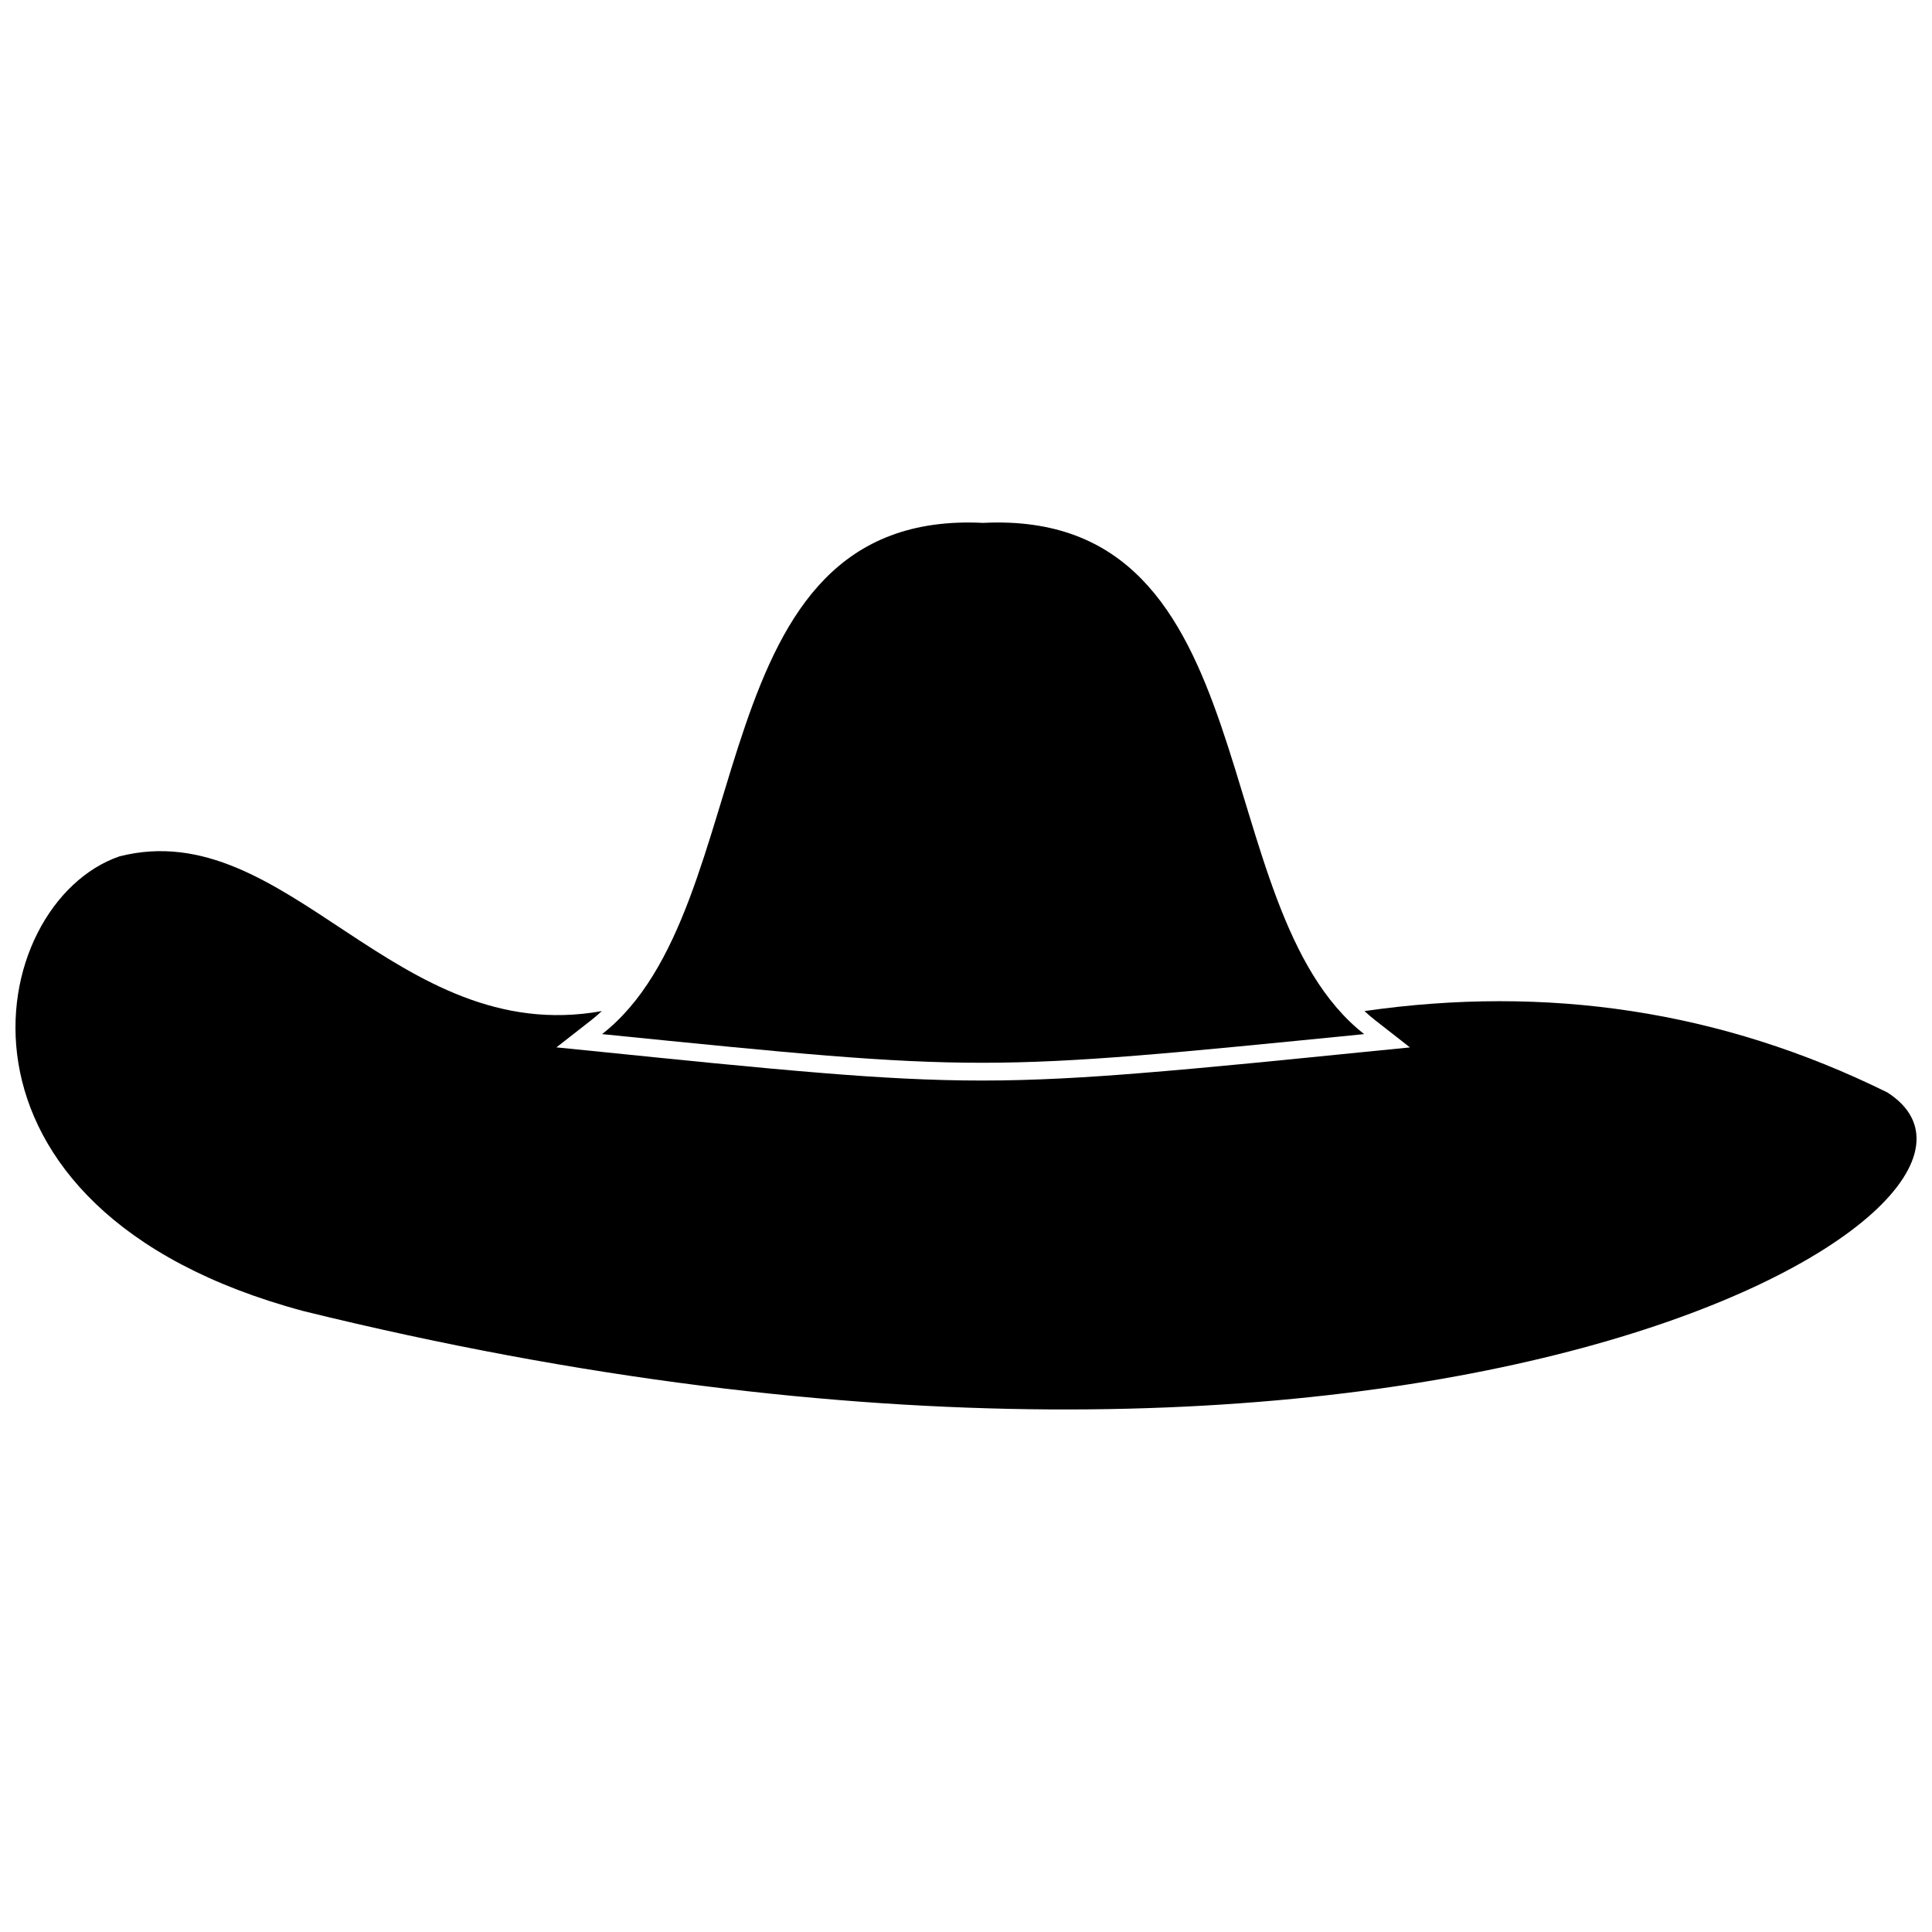
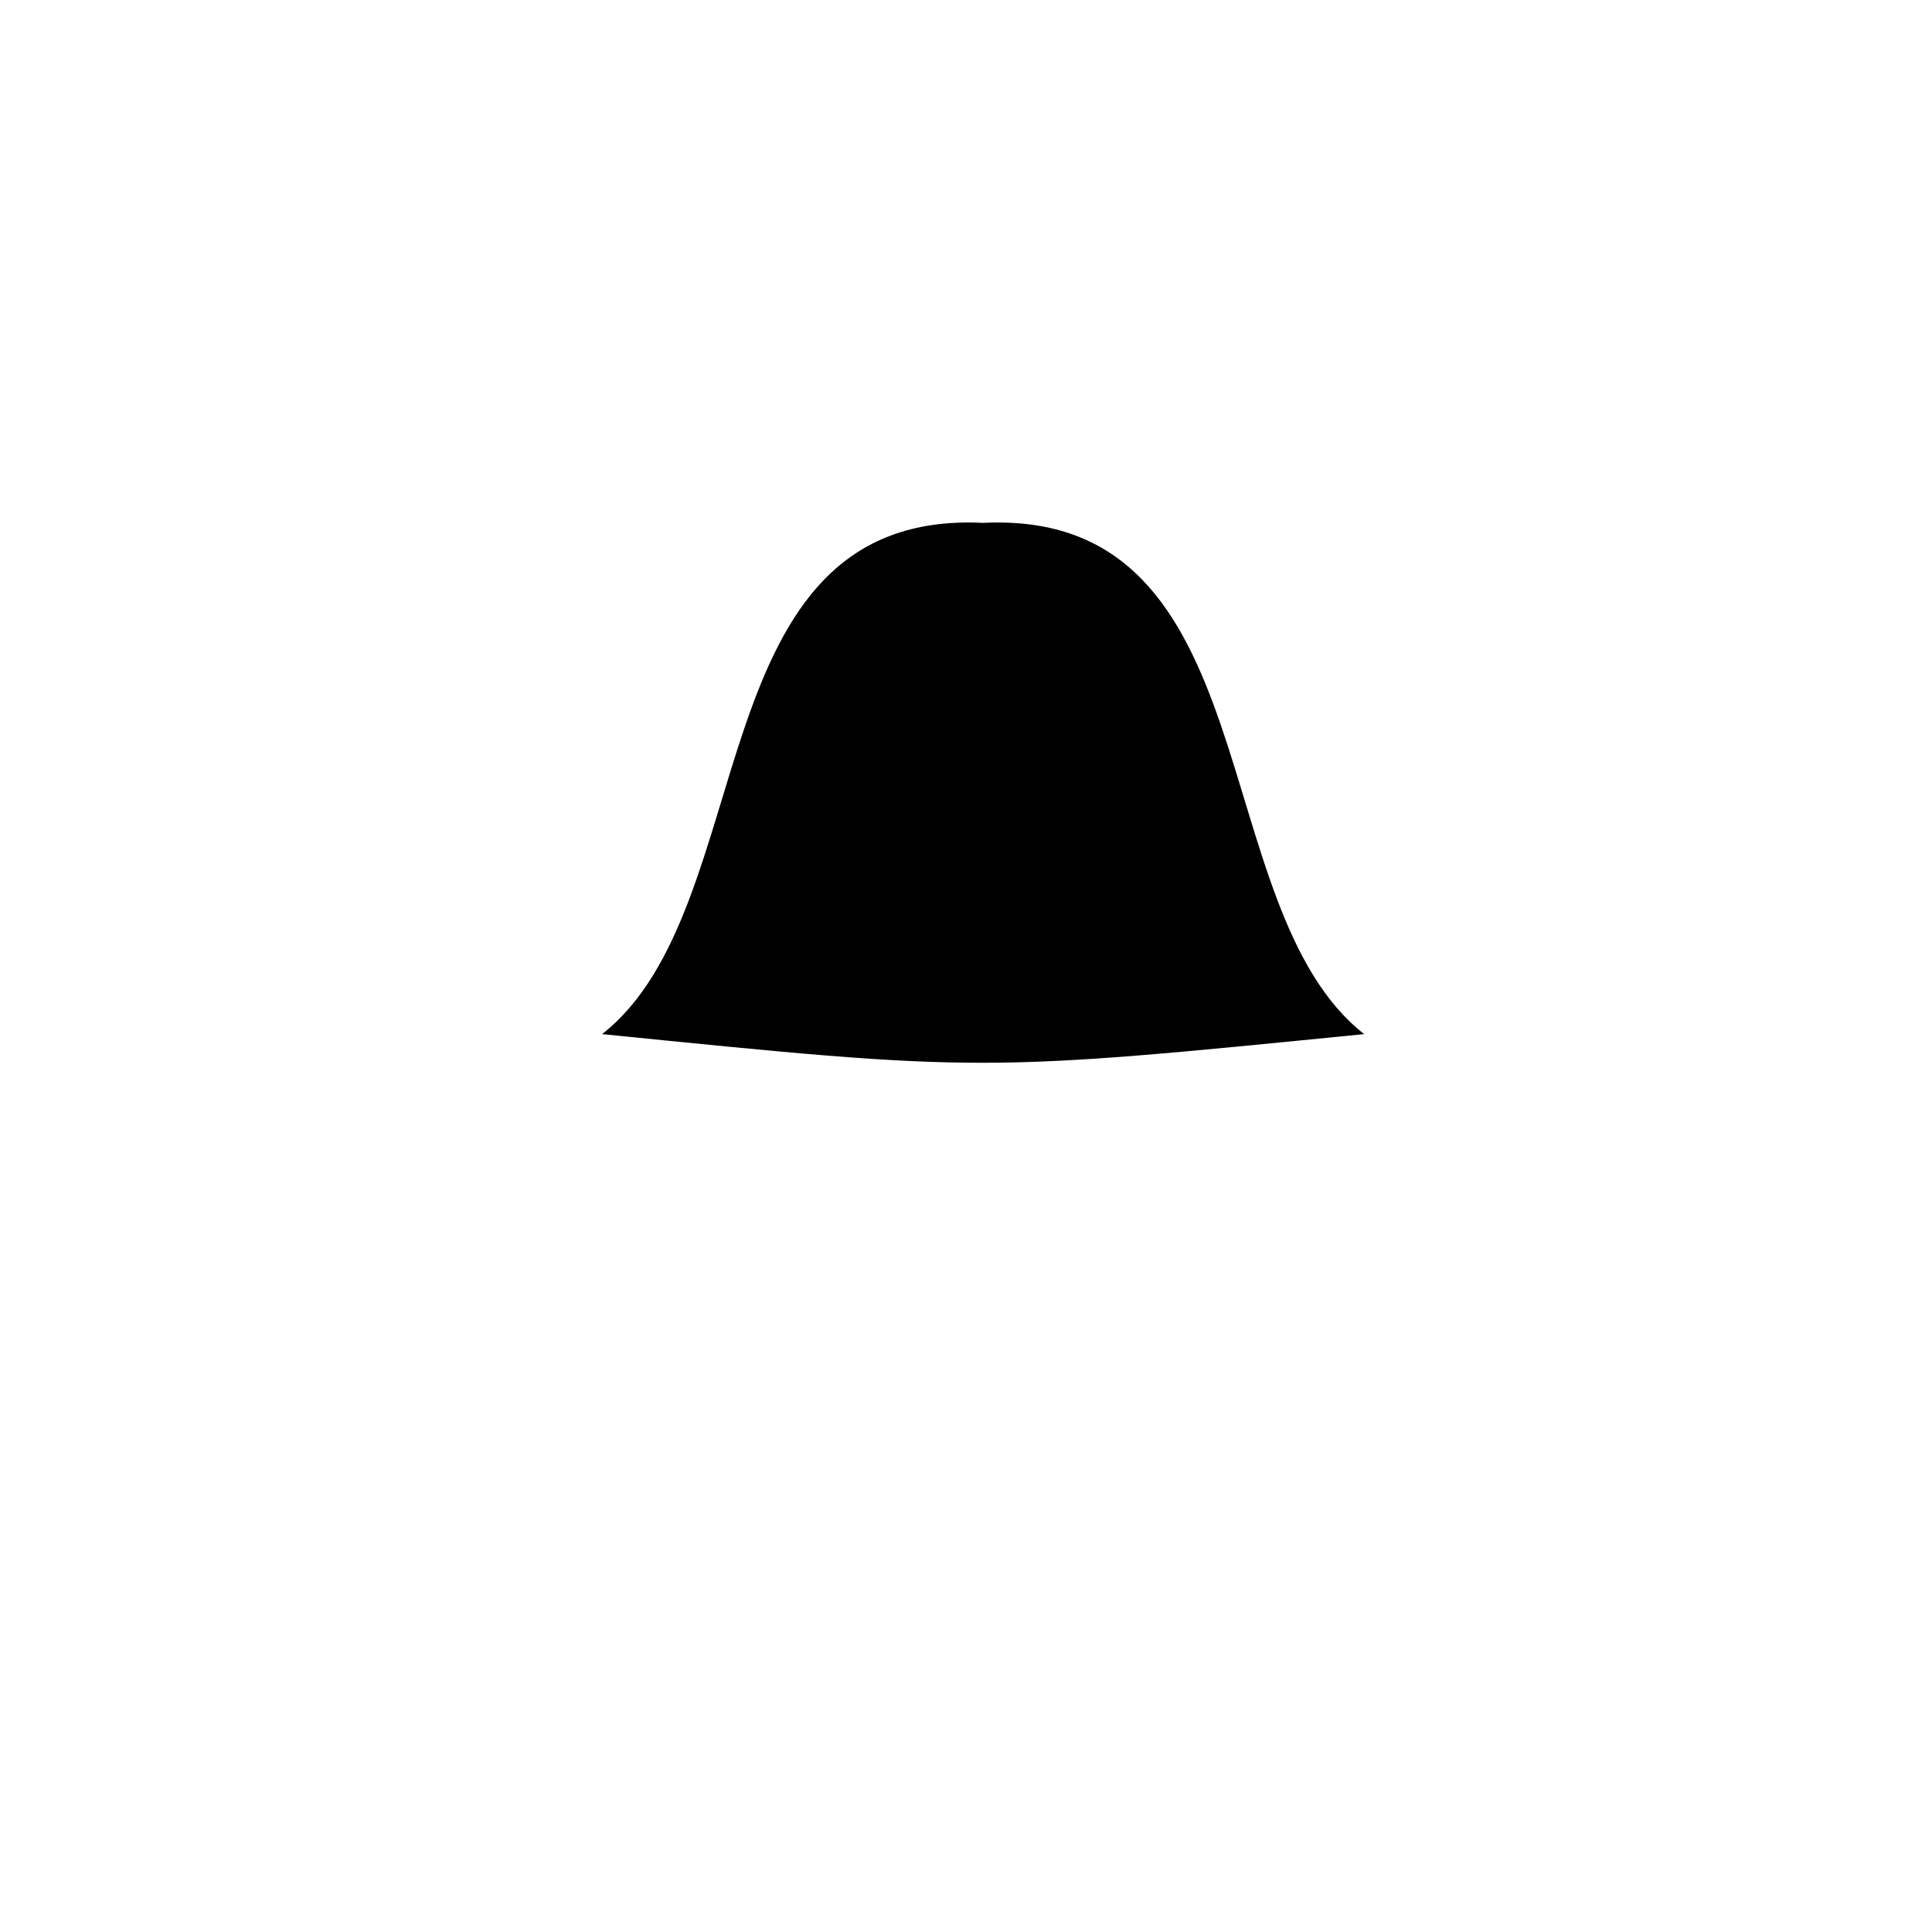
<svg xmlns="http://www.w3.org/2000/svg" width="800px" height="800px" version="1.1" viewBox="144 144 512 512">
  <defs>
    <clipPath id="a">
-       <path d="m148.09 369h503.81v149h-503.81z" />
-     </clipPath>
+       </clipPath>
  </defs>
  <g clip-path="url(#a)">
-     <path d="m644.21 433.53c-44.254-21.863-90.535-28.496-138.61-21.586 0.906 0.844 1.844 1.652 2.82 2.414l9.23 7.215-11.664 1.16c-20.074 2-40.172 4.086-60.273 5.695-13.797 1.109-27.574 1.926-41.422 1.926-13.797 0.008-27.52-0.801-41.262-1.906-19.992-1.605-39.98-3.703-59.934-5.715l-11.637-1.172 9.219-7.199c0.969-0.758 1.902-1.566 2.812-2.414-54.805 9.859-83.328-52.301-127.82-41.008-35.941 12.352-51.801 93.605 48.832 120.53 297.52 73.184 466.39-27.934 419.71-57.934z" fill-rule="evenodd" />
-   </g>
+     </g>
  <path d="m505.52 418.05c-42.84-33.488-24.613-139.26-100.98-135.48-76.359-3.777-58.137 101.99-100.98 135.48 101 10.188 100.62 10.07 201.96 0z" fill-rule="evenodd" />
</svg>